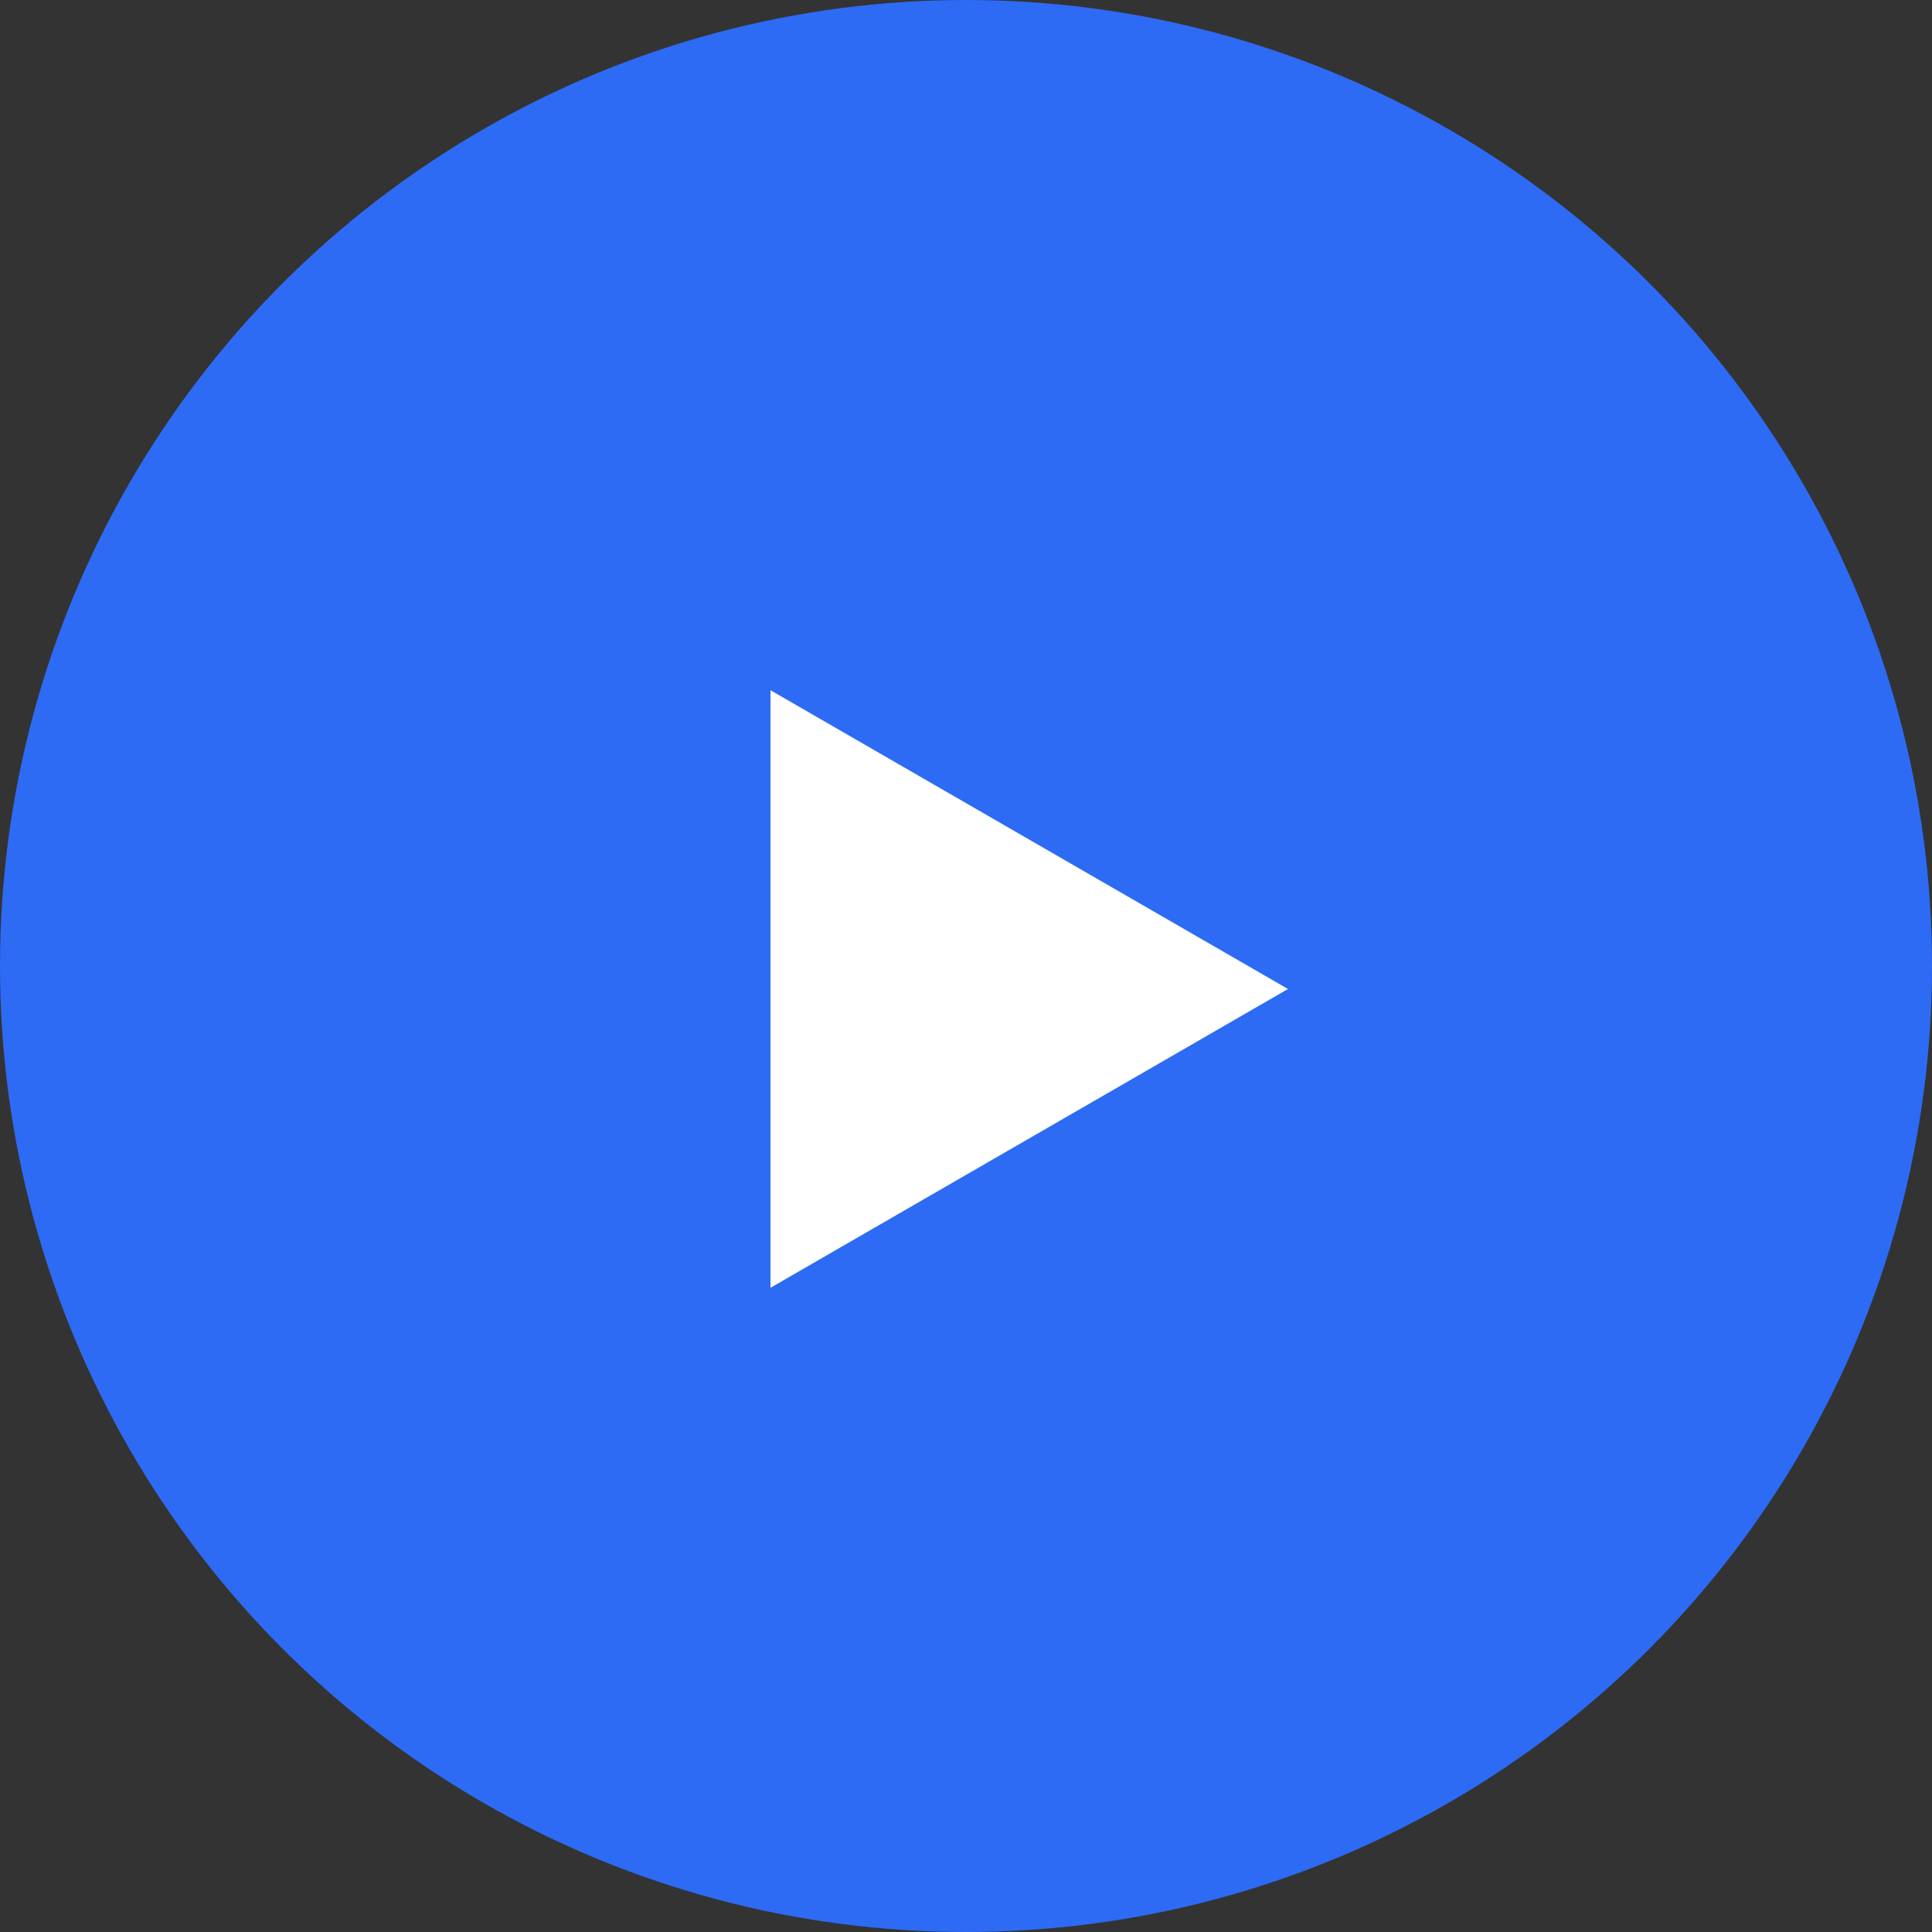
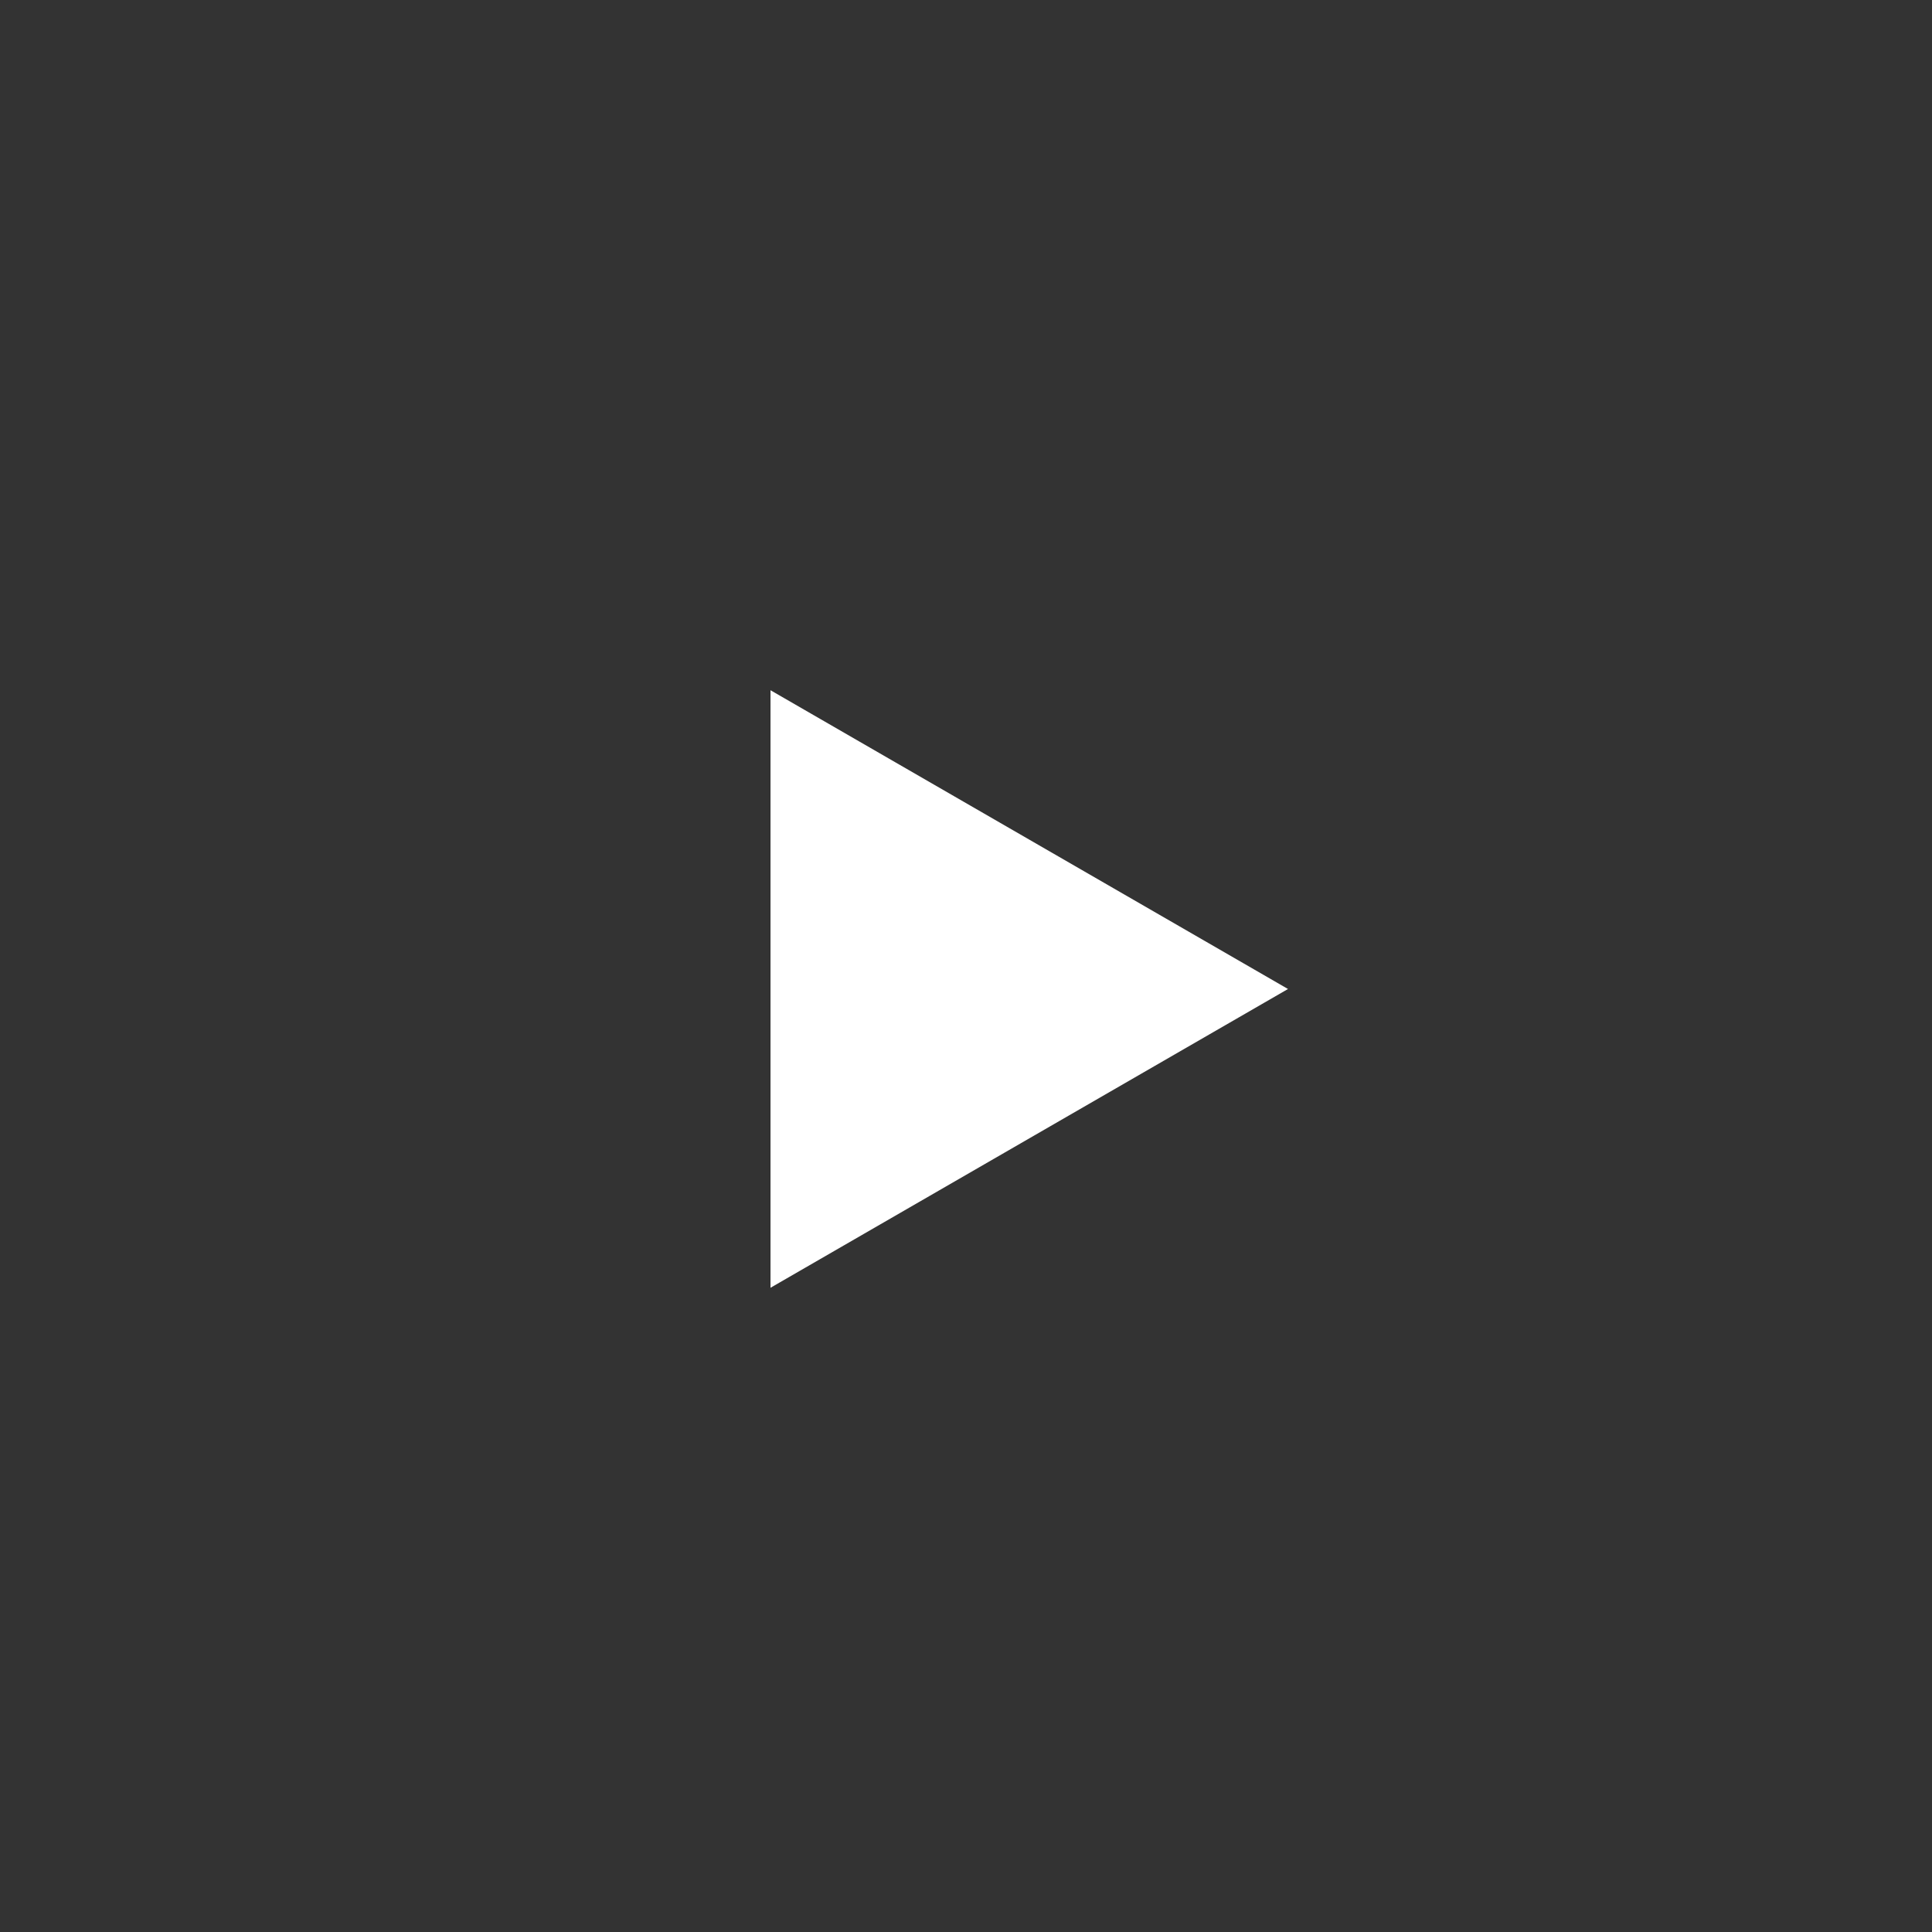
<svg xmlns="http://www.w3.org/2000/svg" width="42" height="42" viewBox="0 0 42 42" fill="none">
  <rect x="0" y="0" width="42" height="42" fill="#333333" stroke="none" />
-   <circle cx="21" cy="21" r="20.5" fill="#2D6BF5" stroke="#2D6BF5" />
  <path d="M28 21.5L16.75 27.995V15.005L28 21.5Z" fill="white" />
</svg>